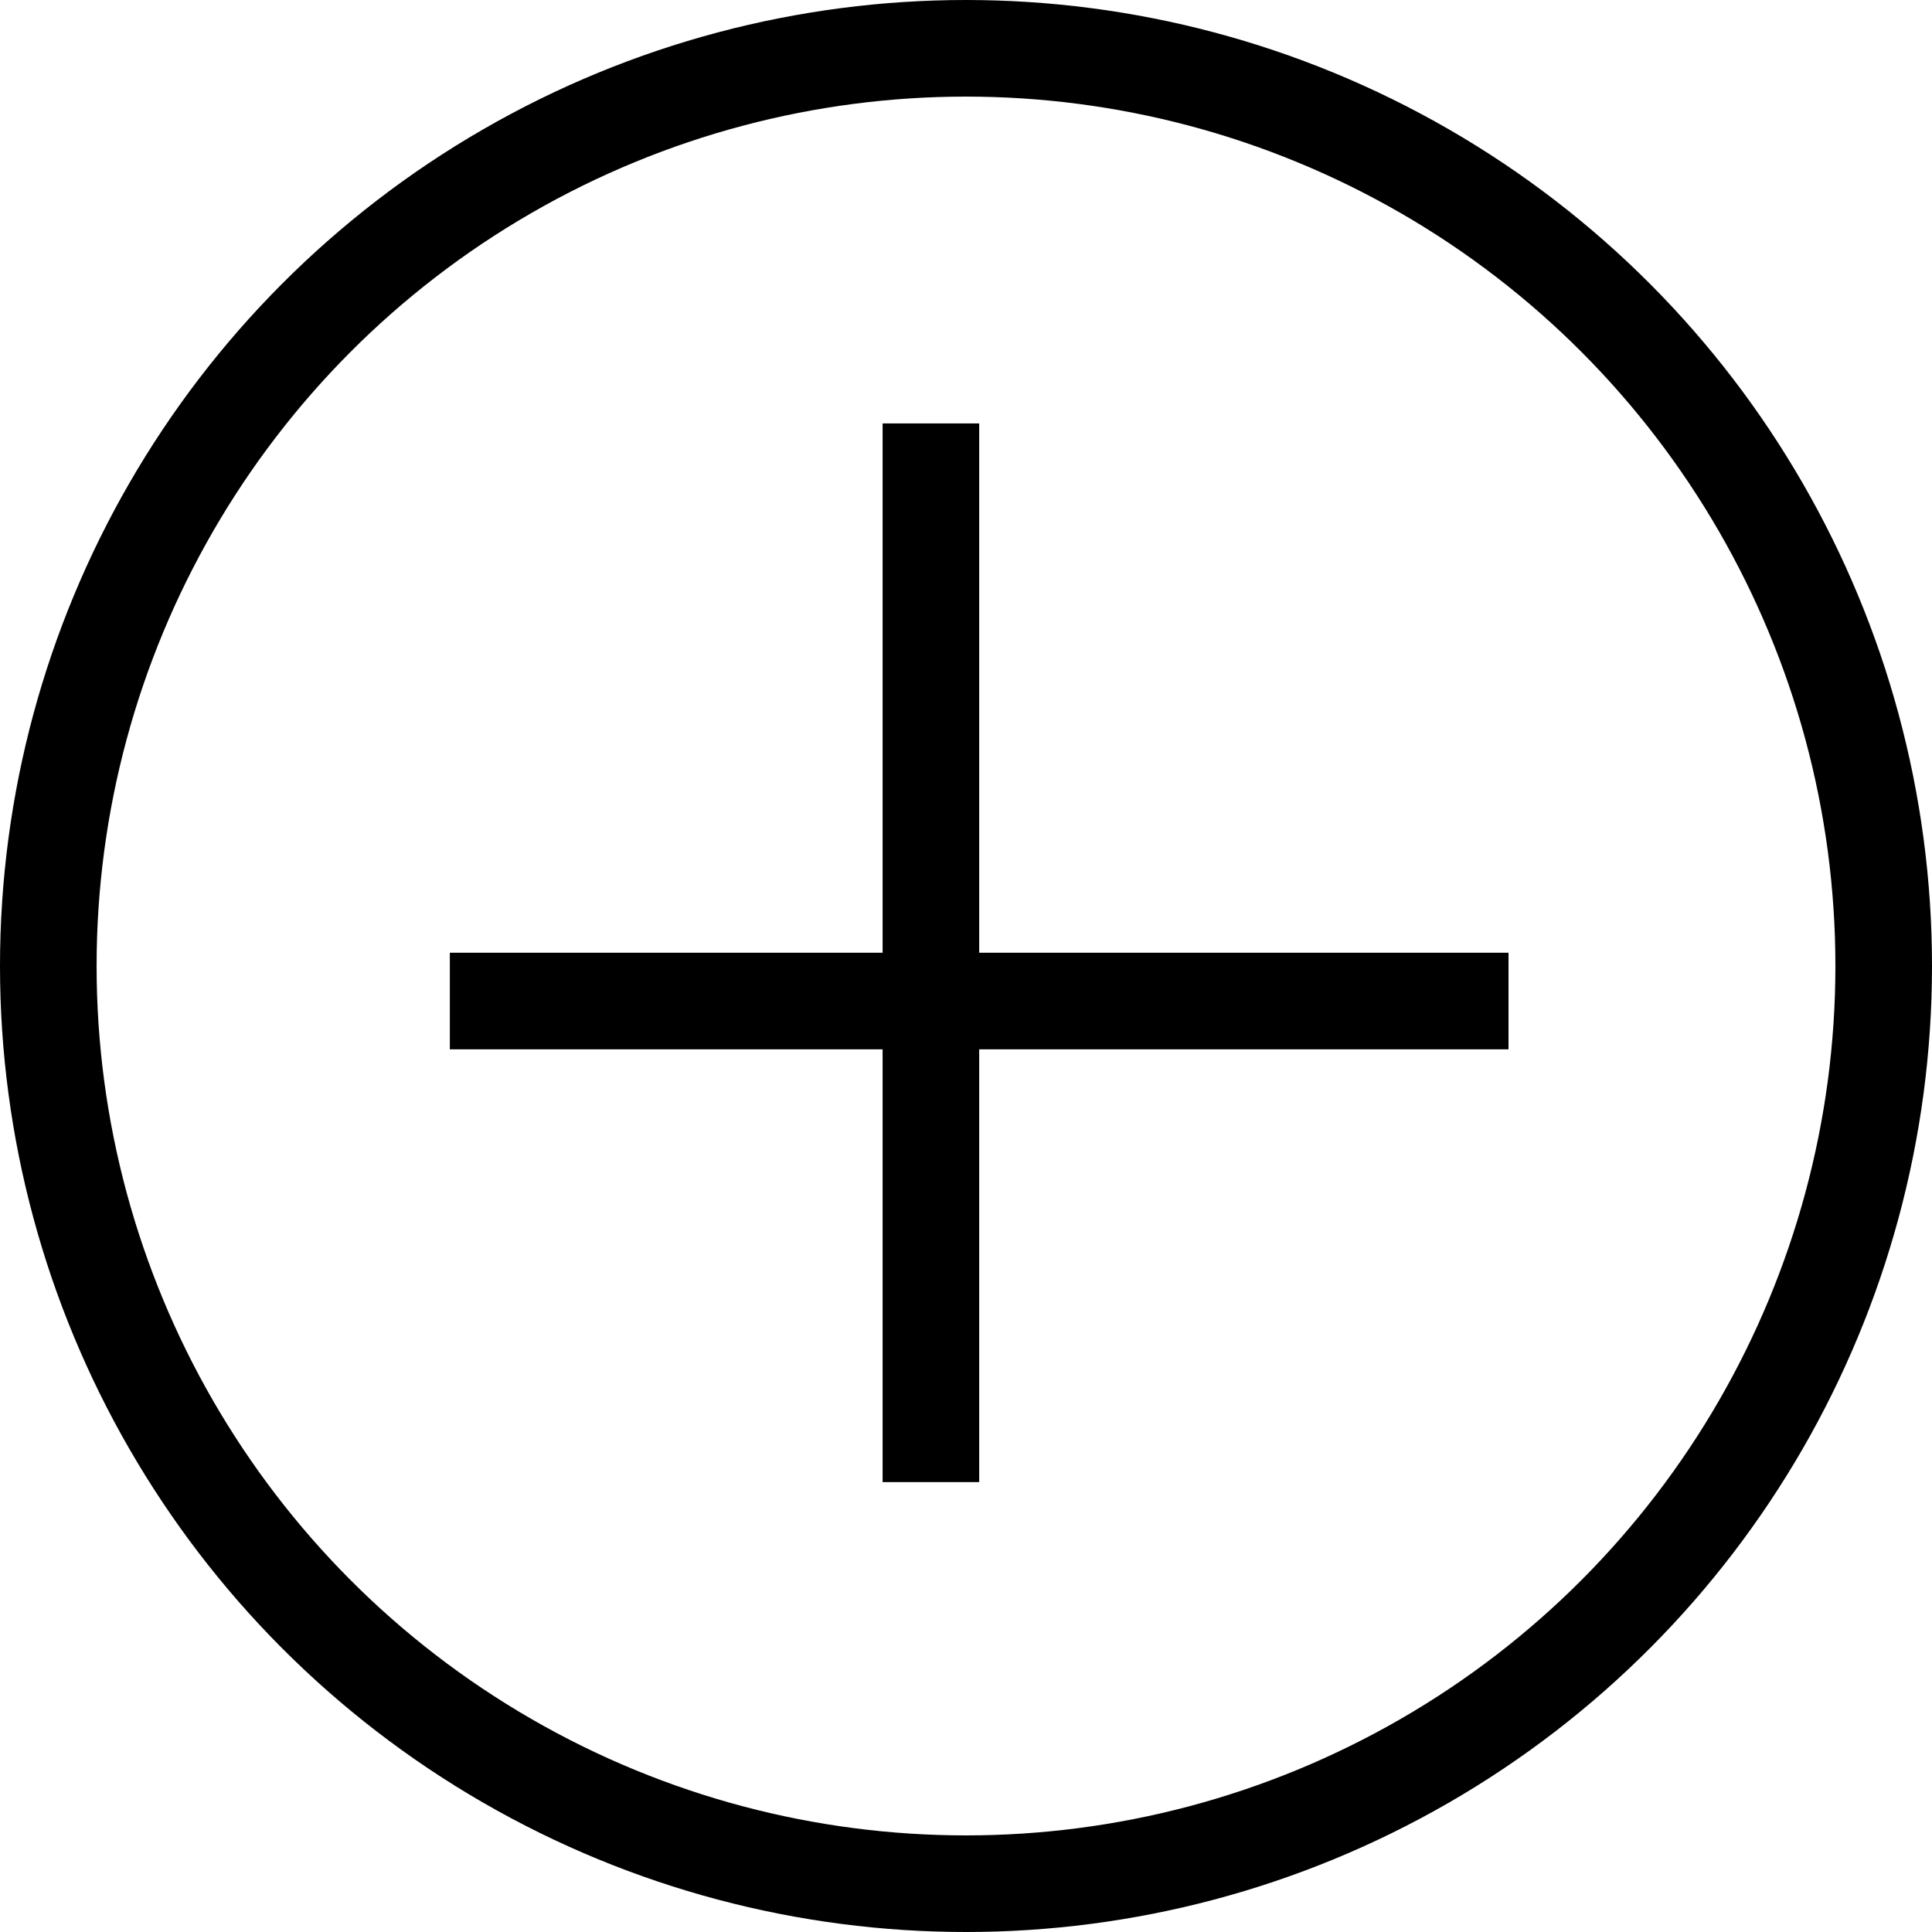
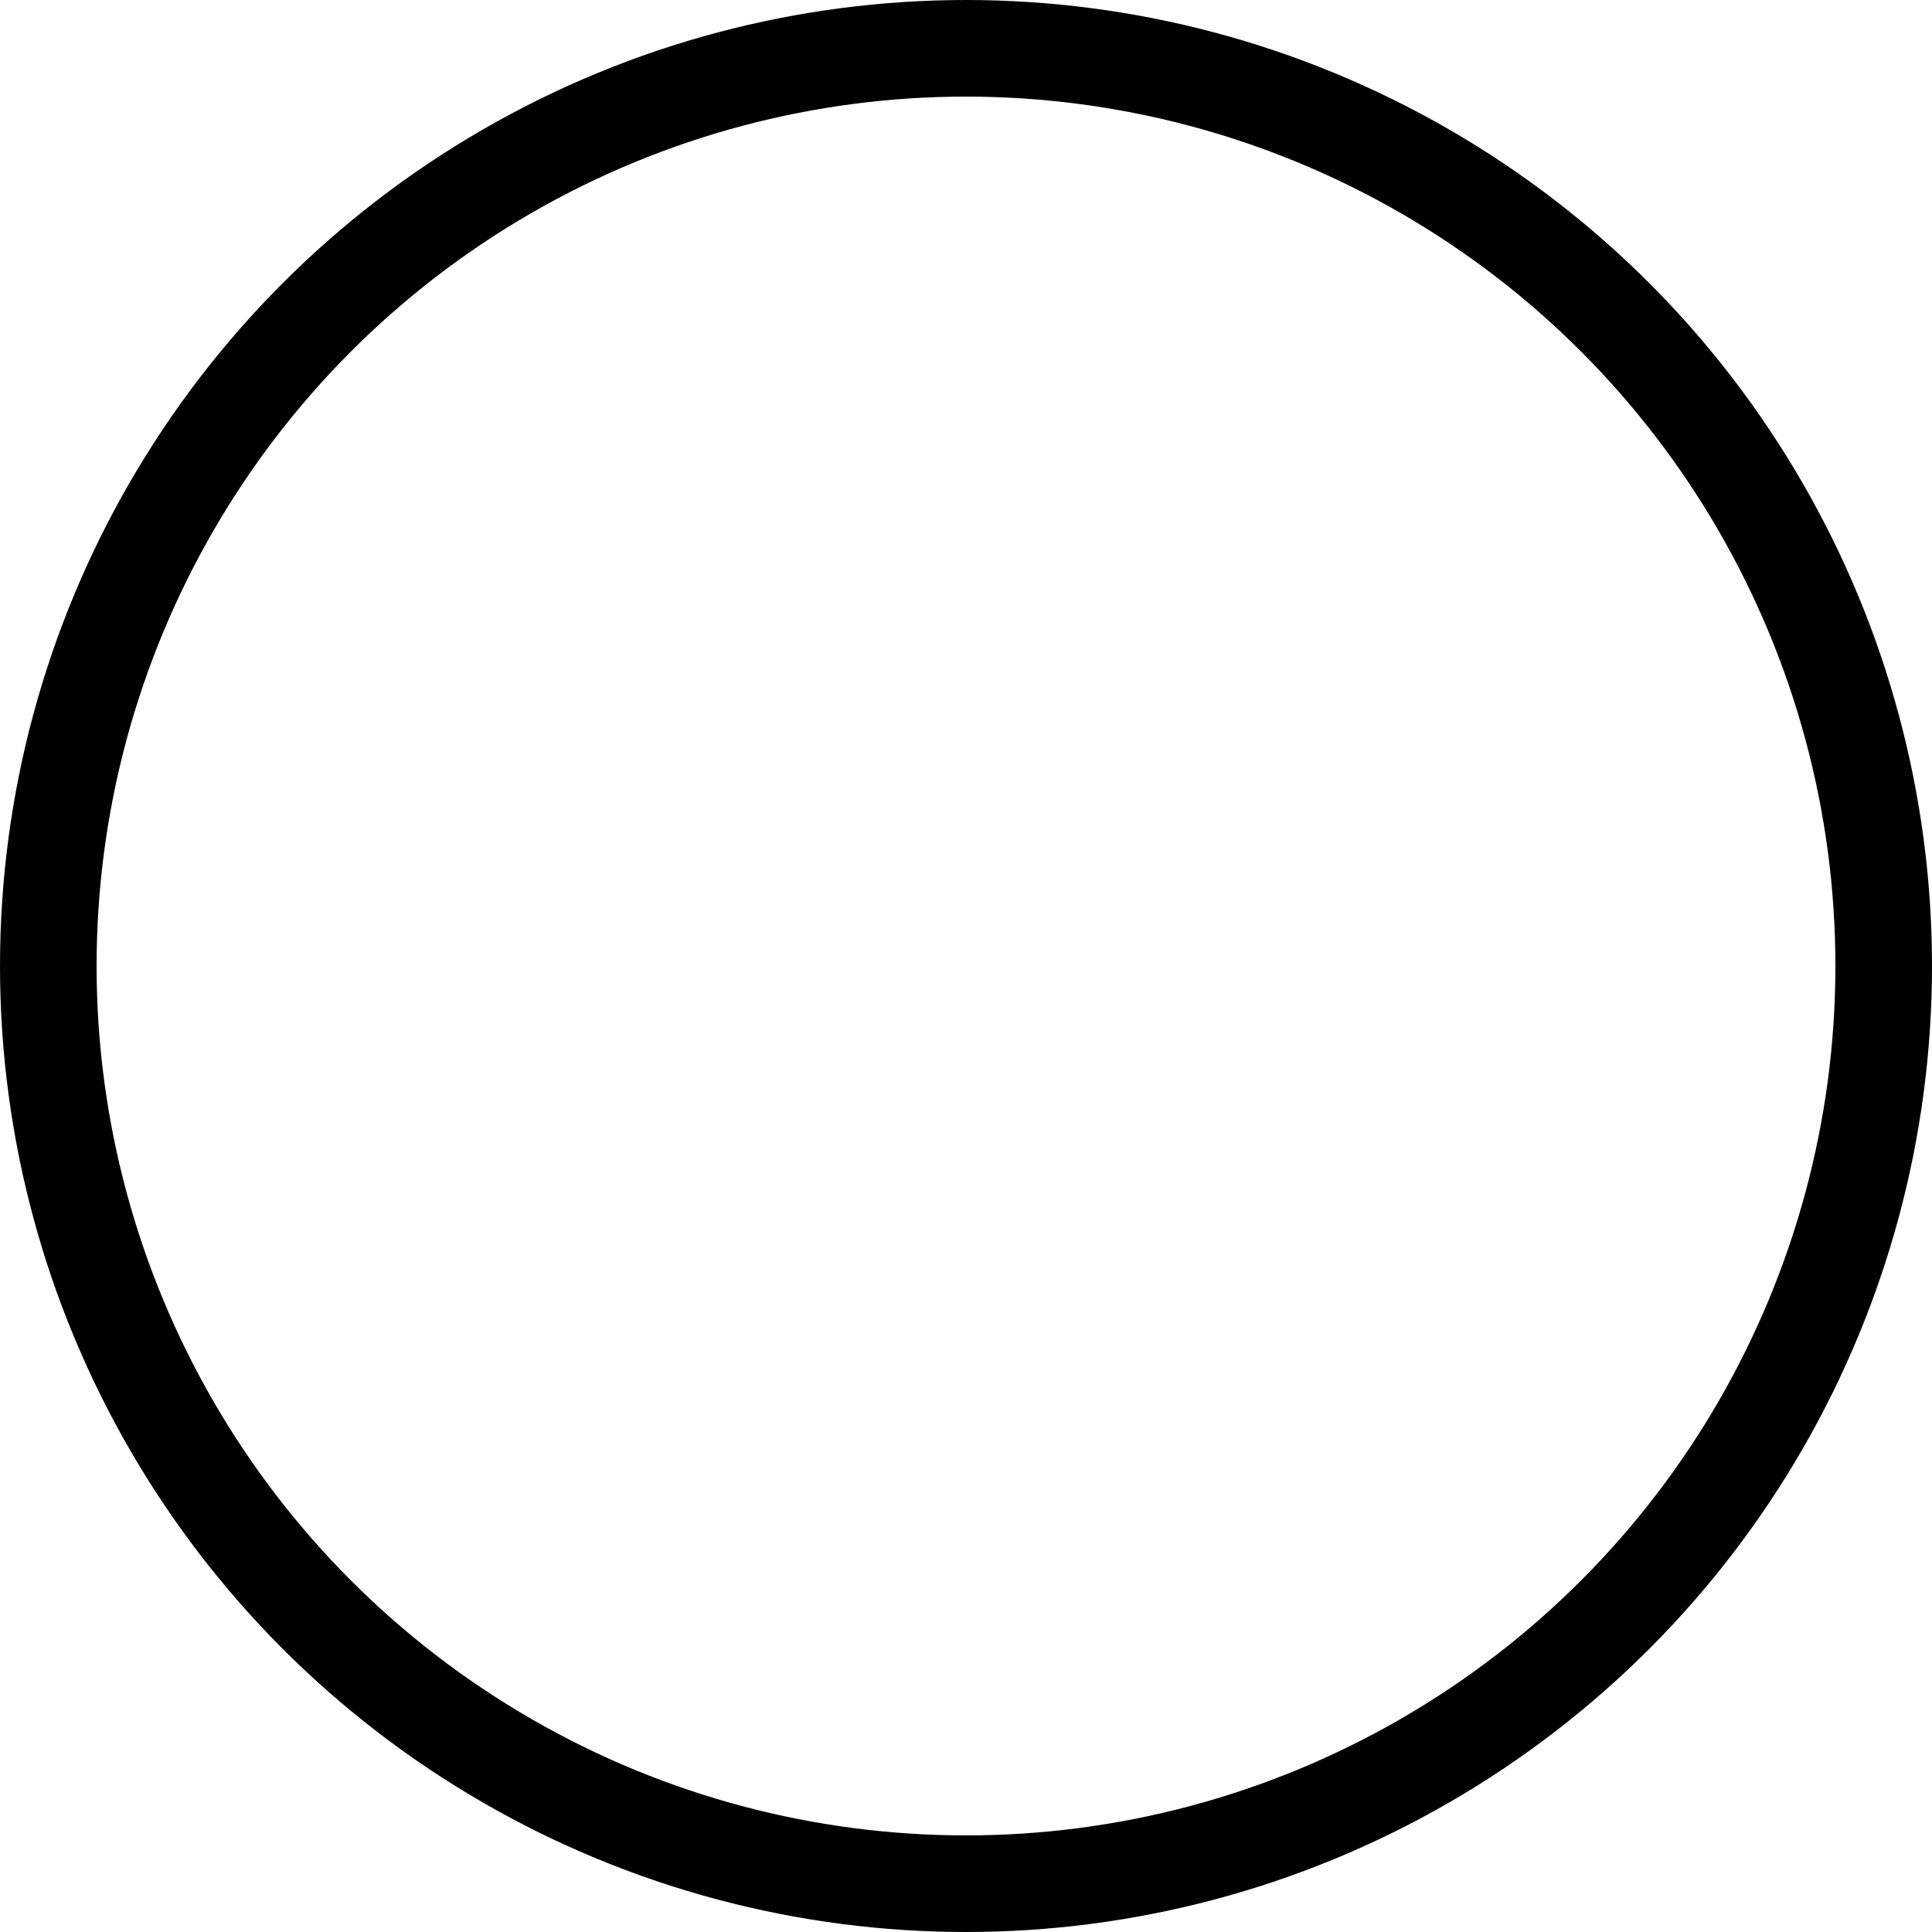
<svg xmlns="http://www.w3.org/2000/svg" width="30" height="30" viewBox="0 0 30 30" fill="none">
  <circle cx="15" cy="15" r="14.25" stroke="black" stroke-width="1.5" />
-   <line x1="23.424" y1="15.544" x2="6.985" y2="15.544" stroke="black" stroke-width="1.5" />
-   <line x1="14.455" y1="23.014" x2="14.455" y2="6.575" stroke="black" stroke-width="1.5" />
</svg>